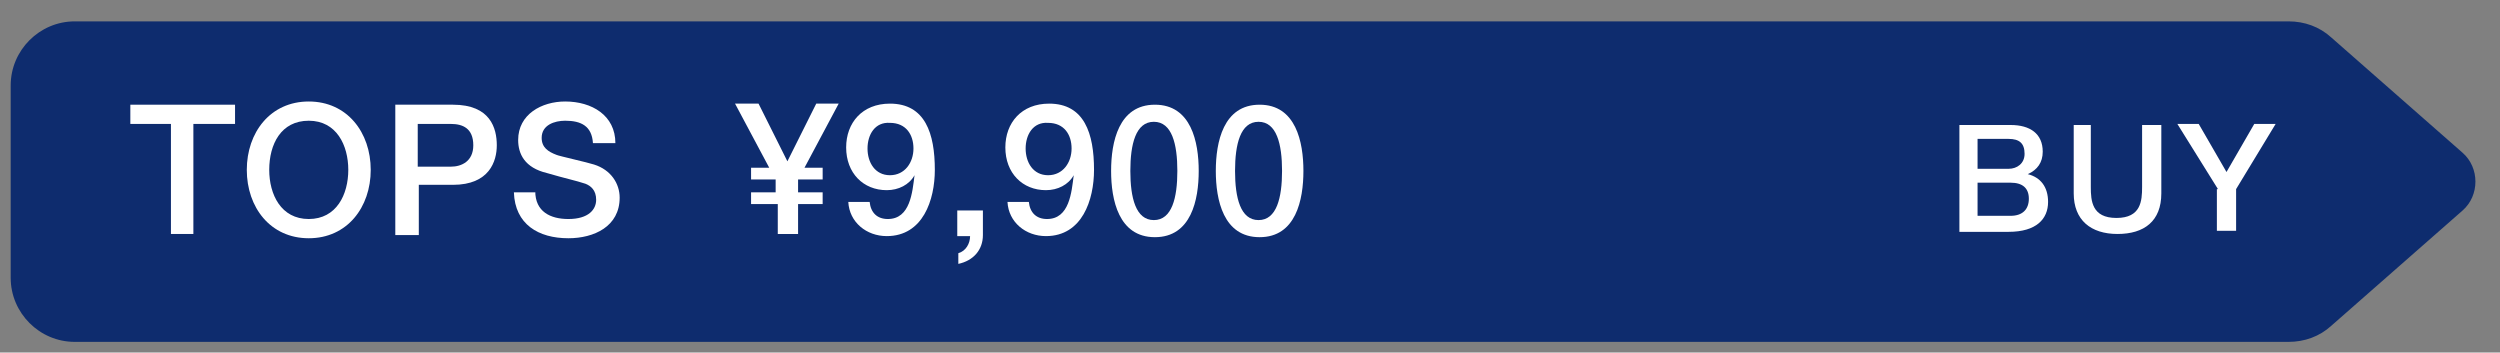
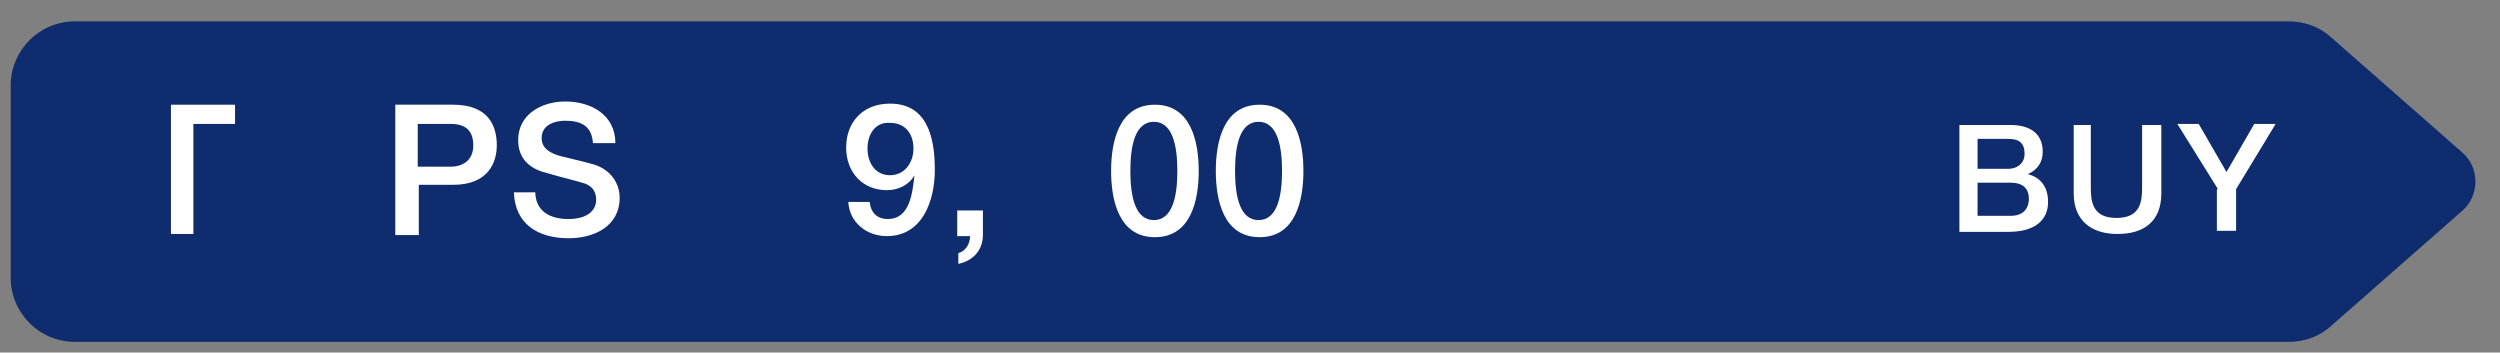
<svg xmlns="http://www.w3.org/2000/svg" version="1.1" id="レイヤー_1" x="0px" y="0px" viewBox="0 0 234 33" style="enable-background:new 0 0 234 33;" xml:space="preserve">
  <rect x="0" y="0" width="234" height="33" fill="#808080" stroke="none" />
  <style type="text/css">
	.st0{fill:#0E2C6E;}
	.st1{fill:#FFFFFF;}
</style>
  <g>
    <g>
      <path class="st0" d="M214.2,32H7c-3.3,0-6-2.7-6-6V8c0-3.3,2.7-6,6-6h207.2c1.5,0,2.9,0.5,4,1.5l12.3,10.8c1.6,1.4,1.6,4,0,5.4    l-12.3,10.8C217.1,31.5,215.7,32,214.2,32z" />
      <g>
-         <path class="st1" d="M12.2,9.8H22v1.8h-3.9v10.3H16V11.6h-3.8V9.8z" />
-         <path class="st1" d="M34.7,15.9c0,3.5-2.2,6.4-5.8,6.4s-5.8-2.9-5.8-6.4c0-3.5,2.2-6.4,5.8-6.4S34.7,12.4,34.7,15.9z M25.2,15.9     c0,2.3,1.1,4.6,3.7,4.6c2.6,0,3.7-2.3,3.7-4.6c0-2.3-1.1-4.6-3.7-4.6C26.3,11.3,25.2,13.5,25.2,15.9z" />
+         <path class="st1" d="M12.2,9.8H22v1.8h-3.9v10.3H16V11.6V9.8z" />
        <path class="st1" d="M37,9.8h5.4c3.5,0,4.1,2.2,4.1,3.8c0,1.5-0.7,3.7-4.1,3.7h-3.2v4.7H37V9.8z M39.1,15.6h3.1     c1,0,2.1-0.5,2.1-2c0-1.6-1-2-2.1-2h-3.1V15.6z" />
        <path class="st1" d="M50.1,17.9c0,1.9,1.4,2.6,3.1,2.6c1.9,0,2.6-0.9,2.6-1.8c0-0.9-0.5-1.3-1-1.5c-0.9-0.3-1.9-0.5-3.6-1     c-2.1-0.5-2.7-1.8-2.7-3.1c0-2.4,2.2-3.6,4.4-3.6c2.5,0,4.7,1.3,4.7,3.9h-2.1c-0.1-1.6-1.1-2.1-2.6-2.1c-1,0-2.2,0.4-2.2,1.6     c0,0.9,0.6,1.3,1.4,1.6c0.2,0.1,2.9,0.7,3.5,0.9c1.6,0.5,2.4,1.8,2.4,3.1c0,2.7-2.4,3.8-4.8,3.8c-2.8,0-5-1.3-5.1-4.3H50.1z" />
-         <path class="st1" d="M72.6,19.1h-2.3V18h2.3v-1.2h-2.3v-1.1H72l-3.2-6H71l2.7,5.4l2.7-5.4h2.1l-3.2,6h1.7v1.1h-2.3V18h2.3v1.1     h-2.3v2.8h-1.9V19.1z" />
        <path class="st1" d="M81.4,18.9c0.1,1,0.7,1.6,1.7,1.6c2.1,0,2.3-2.5,2.5-4.1l0,0c-0.5,0.9-1.5,1.4-2.6,1.4c-2.2,0-3.8-1.6-3.8-4     c0-2.3,1.5-4.1,4.1-4.1c3.3,0,4.2,2.8,4.2,6.2c0,2.8-1.1,6.2-4.5,6.2c-1.9,0-3.5-1.3-3.6-3.2H81.4z M81.2,13.9     c0,1.3,0.7,2.5,2.1,2.5c1.4,0,2.2-1.2,2.2-2.5c0-1.3-0.7-2.4-2.2-2.4C81.9,11.4,81.2,12.6,81.2,13.9z" />
        <path class="st1" d="M89.6,19.7H92v2.3c0,1.4-0.9,2.4-2.3,2.7v-1c0.7-0.2,1.1-0.9,1.1-1.6h-1.2V19.7z" />
-         <path class="st1" d="M96.3,18.9c0.1,1,0.7,1.6,1.7,1.6c2.1,0,2.3-2.5,2.5-4.1l0,0c-0.5,0.9-1.5,1.4-2.6,1.4c-2.2,0-3.8-1.6-3.8-4     c0-2.3,1.5-4.1,4.1-4.1c3.3,0,4.2,2.8,4.2,6.2c0,2.8-1.1,6.2-4.5,6.2c-1.9,0-3.5-1.3-3.6-3.2H96.3z M96,13.9     c0,1.3,0.7,2.5,2.1,2.5c1.4,0,2.2-1.2,2.2-2.5c0-1.3-0.7-2.4-2.2-2.4C96.7,11.4,96,12.6,96,13.9z" />
        <path class="st1" d="M112.2,16c0,2.7-0.7,6.2-4.1,6.2s-4.1-3.5-4.1-6.2c0-2.7,0.7-6.2,4.1-6.2S112.2,13.3,112.2,16z M110.2,16     c0-2.5-0.5-4.6-2.2-4.6s-2.2,2.1-2.2,4.6c0,2.5,0.5,4.6,2.2,4.6S110.2,18.5,110.2,16z" />
        <path class="st1" d="M122,16c0,2.7-0.7,6.2-4.1,6.2c-3.4,0-4.1-3.5-4.1-6.2c0-2.7,0.7-6.2,4.1-6.2C121.3,9.8,122,13.3,122,16z      M120,16c0-2.5-0.5-4.6-2.2-4.6c-1.7,0-2.2,2.1-2.2,4.6c0,2.5,0.5,4.6,2.2,4.6C119.5,20.6,120,18.5,120,16z" />
      </g>
      <g>
        <path class="st1" d="M183.3,11.7h4.9c1.8,0,3,0.8,3,2.5c0,1-0.5,1.7-1.4,2.1v0c1.2,0.3,1.9,1.2,1.9,2.6c0,1.6-1.1,2.8-3.7,2.8     h-4.6V11.7z M185.1,15.8h2.9c0.8,0,1.5-0.5,1.5-1.4c0-1-0.5-1.4-1.5-1.4h-2.9V15.8z M185.1,20.2h3.1c1.1,0,1.7-0.6,1.7-1.6     c0-1-0.6-1.5-1.7-1.5h-3.1V20.2z" />
        <path class="st1" d="M193.9,11.7h1.8v5.8c0,1.3,0.1,2.9,2.4,2.9c2.3,0,2.4-1.6,2.4-2.9v-5.8h1.8v6.4c0,2.6-1.6,3.8-4.1,3.8     s-4.1-1.3-4.1-3.8V11.7z" />
        <path class="st1" d="M207.6,17.7l-3.8-6.1h2l2.6,4.5l2.6-4.5h2l-3.7,6.1v3.9h-1.8V17.7z" />
      </g>
    </g>
  </g>
</svg>